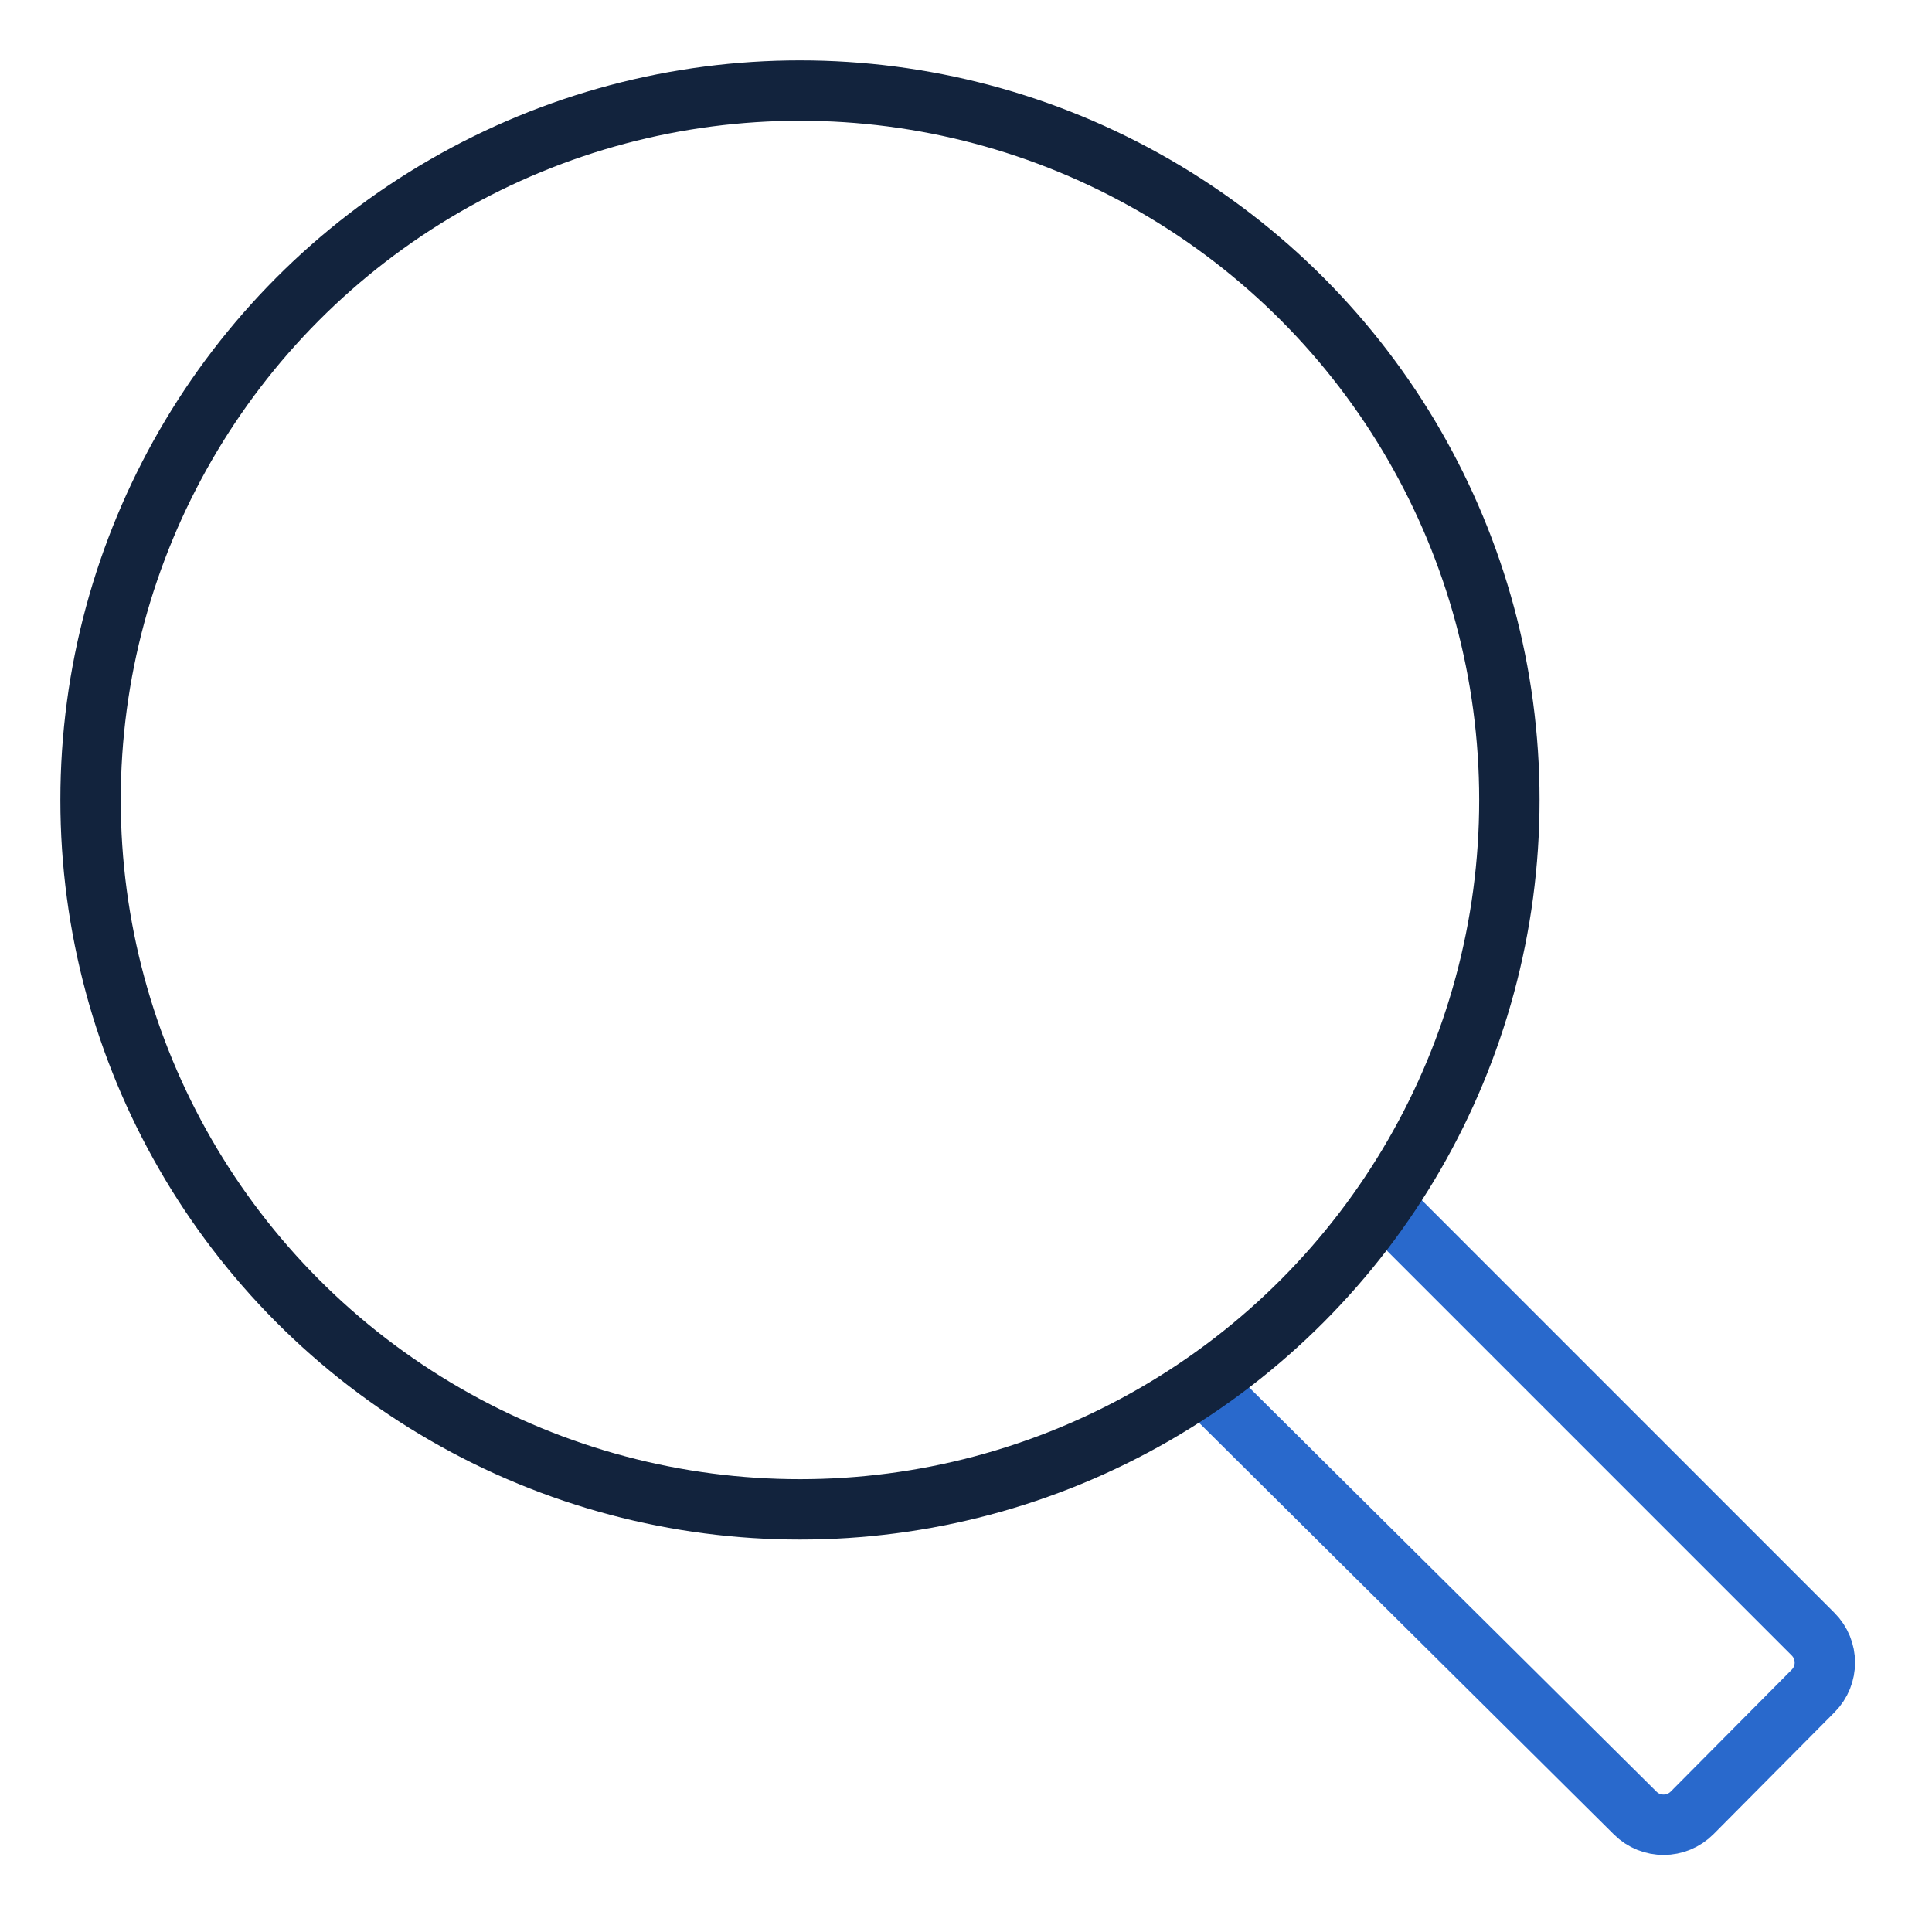
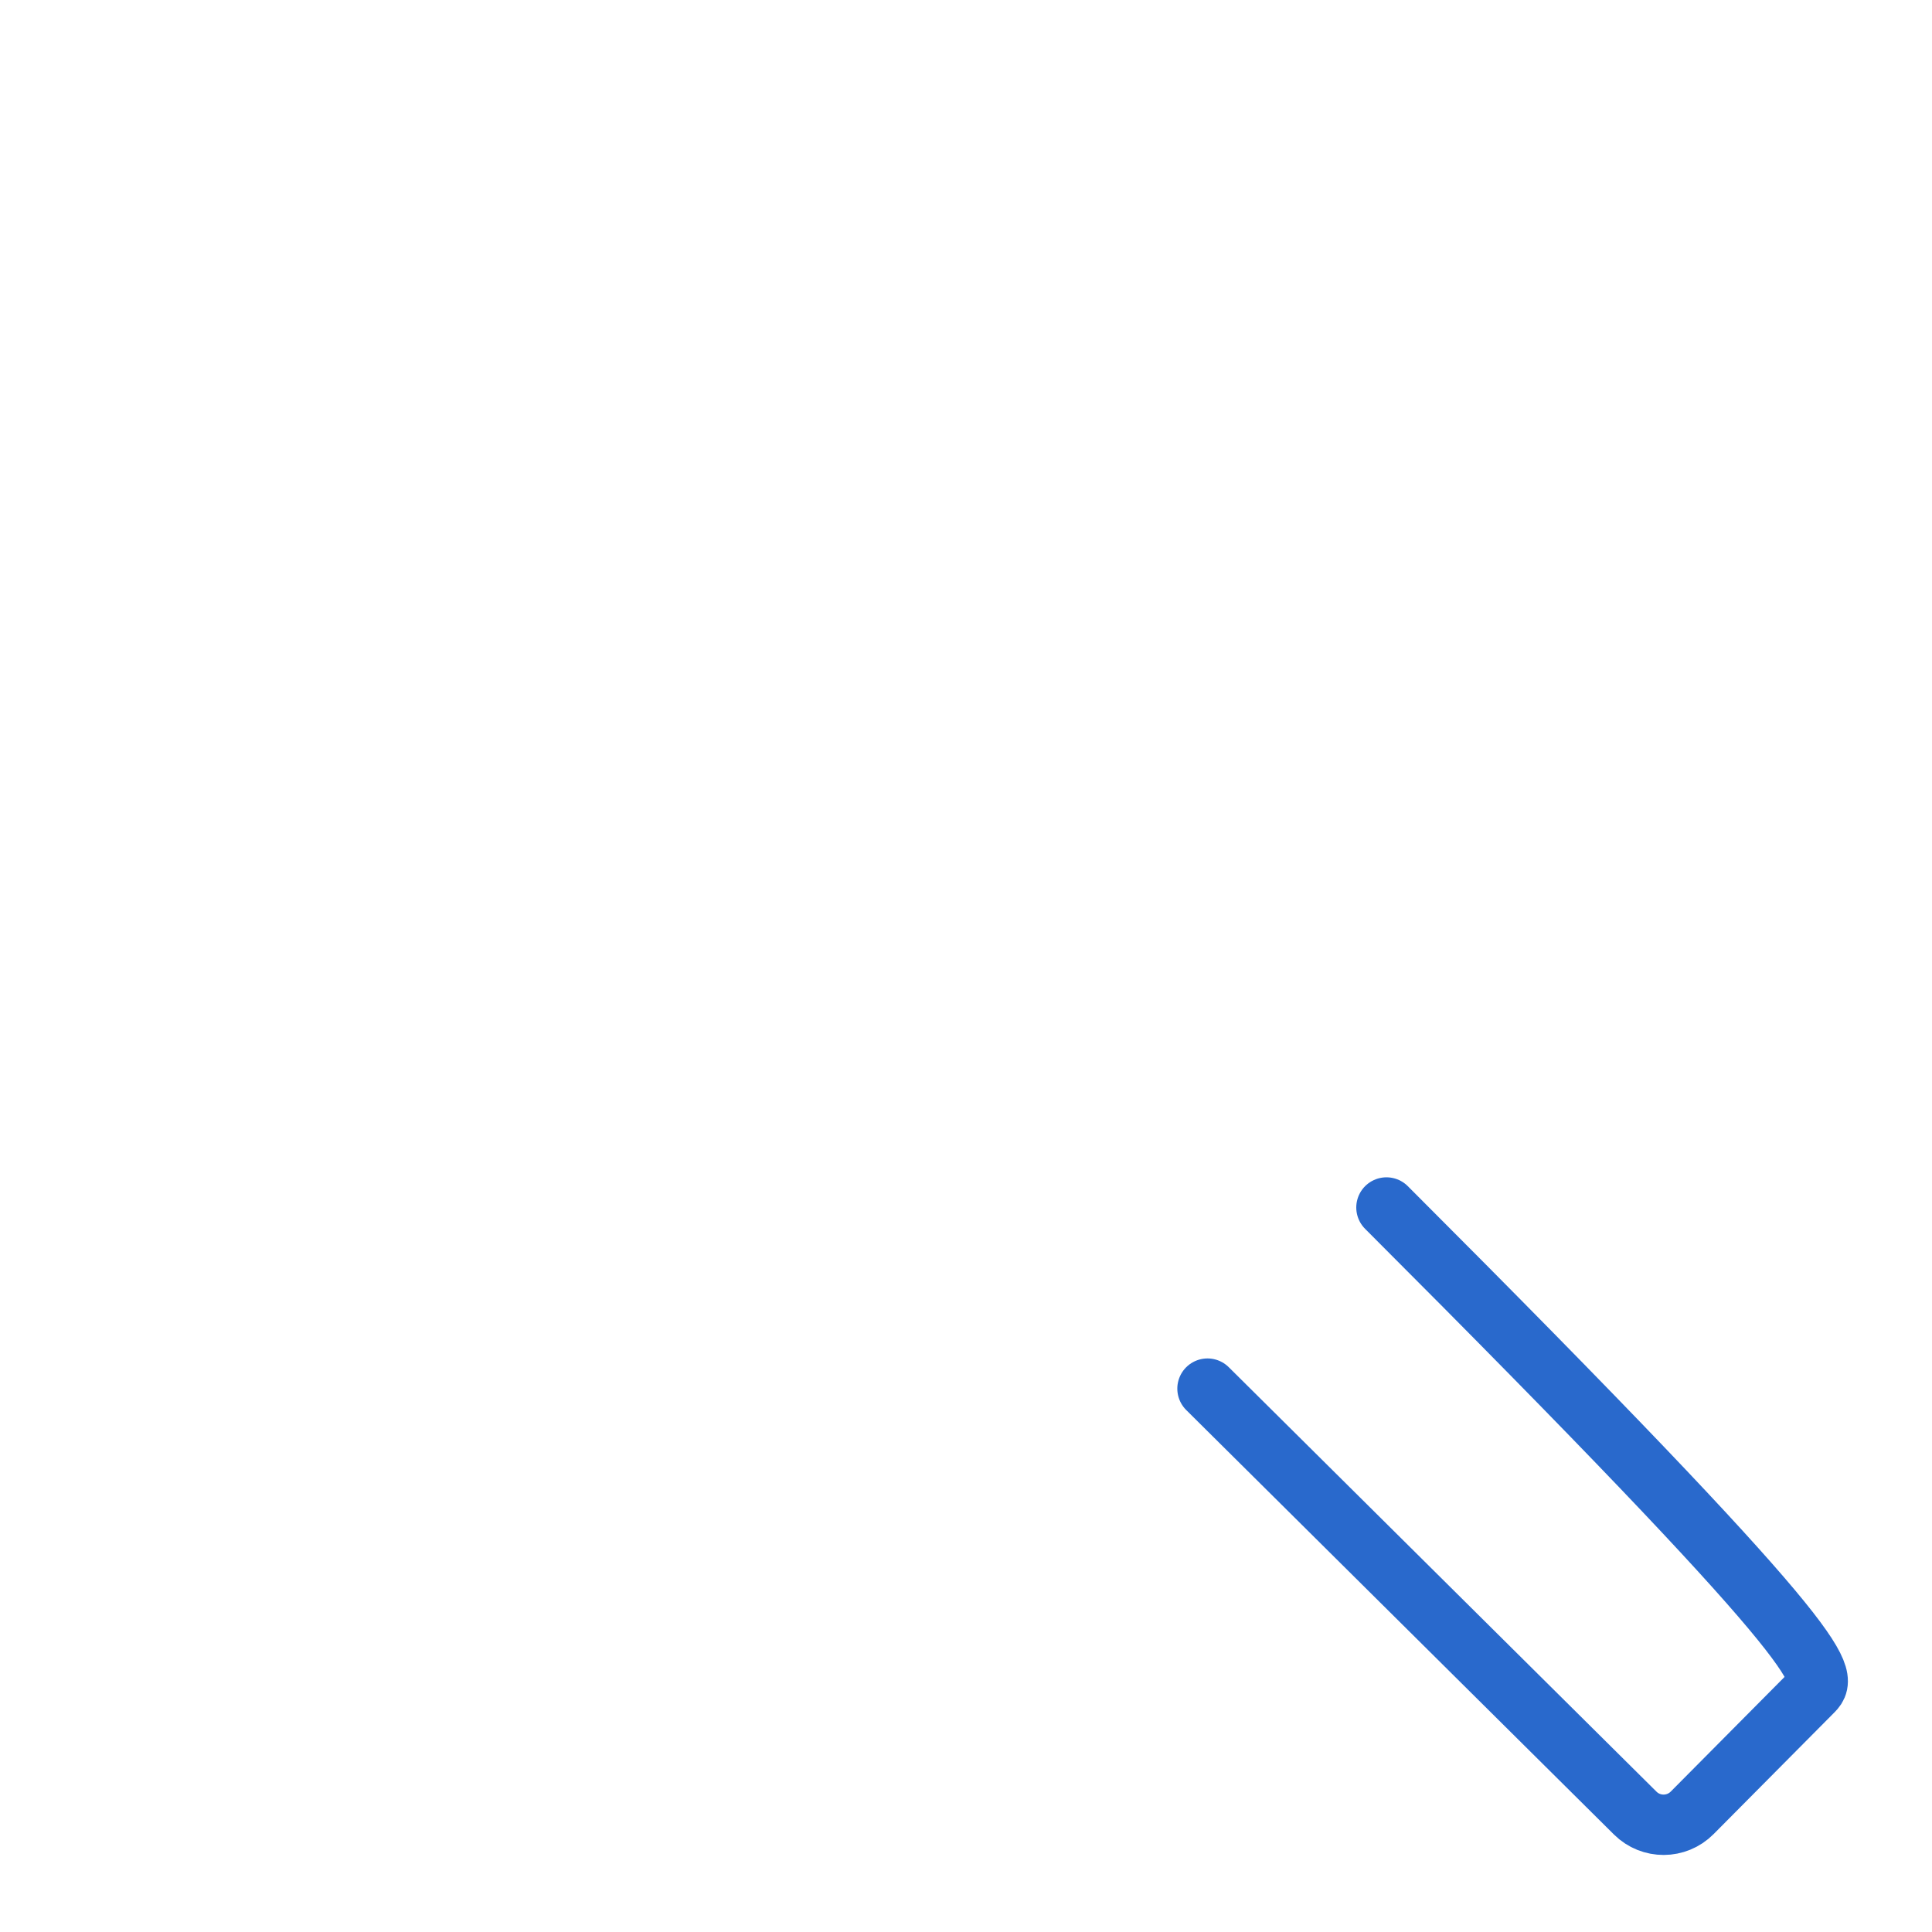
<svg xmlns="http://www.w3.org/2000/svg" width="48" height="48" viewBox="0 0 48 48" fill="none">
-   <path d="M34.446 30L45.045 40.6C45.435 40.989 45.436 41.62 45.048 42.011L42.041 45.04C41.652 45.432 41.019 45.435 40.627 45.046L30 34.5" stroke="#2969CC" stroke-width="1.5" stroke-linecap="round" stroke-linejoin="round" />
-   <circle cx="19.875" cy="19.875" r="17.625" stroke="#12233D" stroke-width="1.5" />
+   <path d="M34.446 30C45.435 40.989 45.436 41.62 45.048 42.011L42.041 45.04C41.652 45.432 41.019 45.435 40.627 45.046L30 34.5" stroke="#2969CC" stroke-width="1.5" stroke-linecap="round" stroke-linejoin="round" />
</svg>